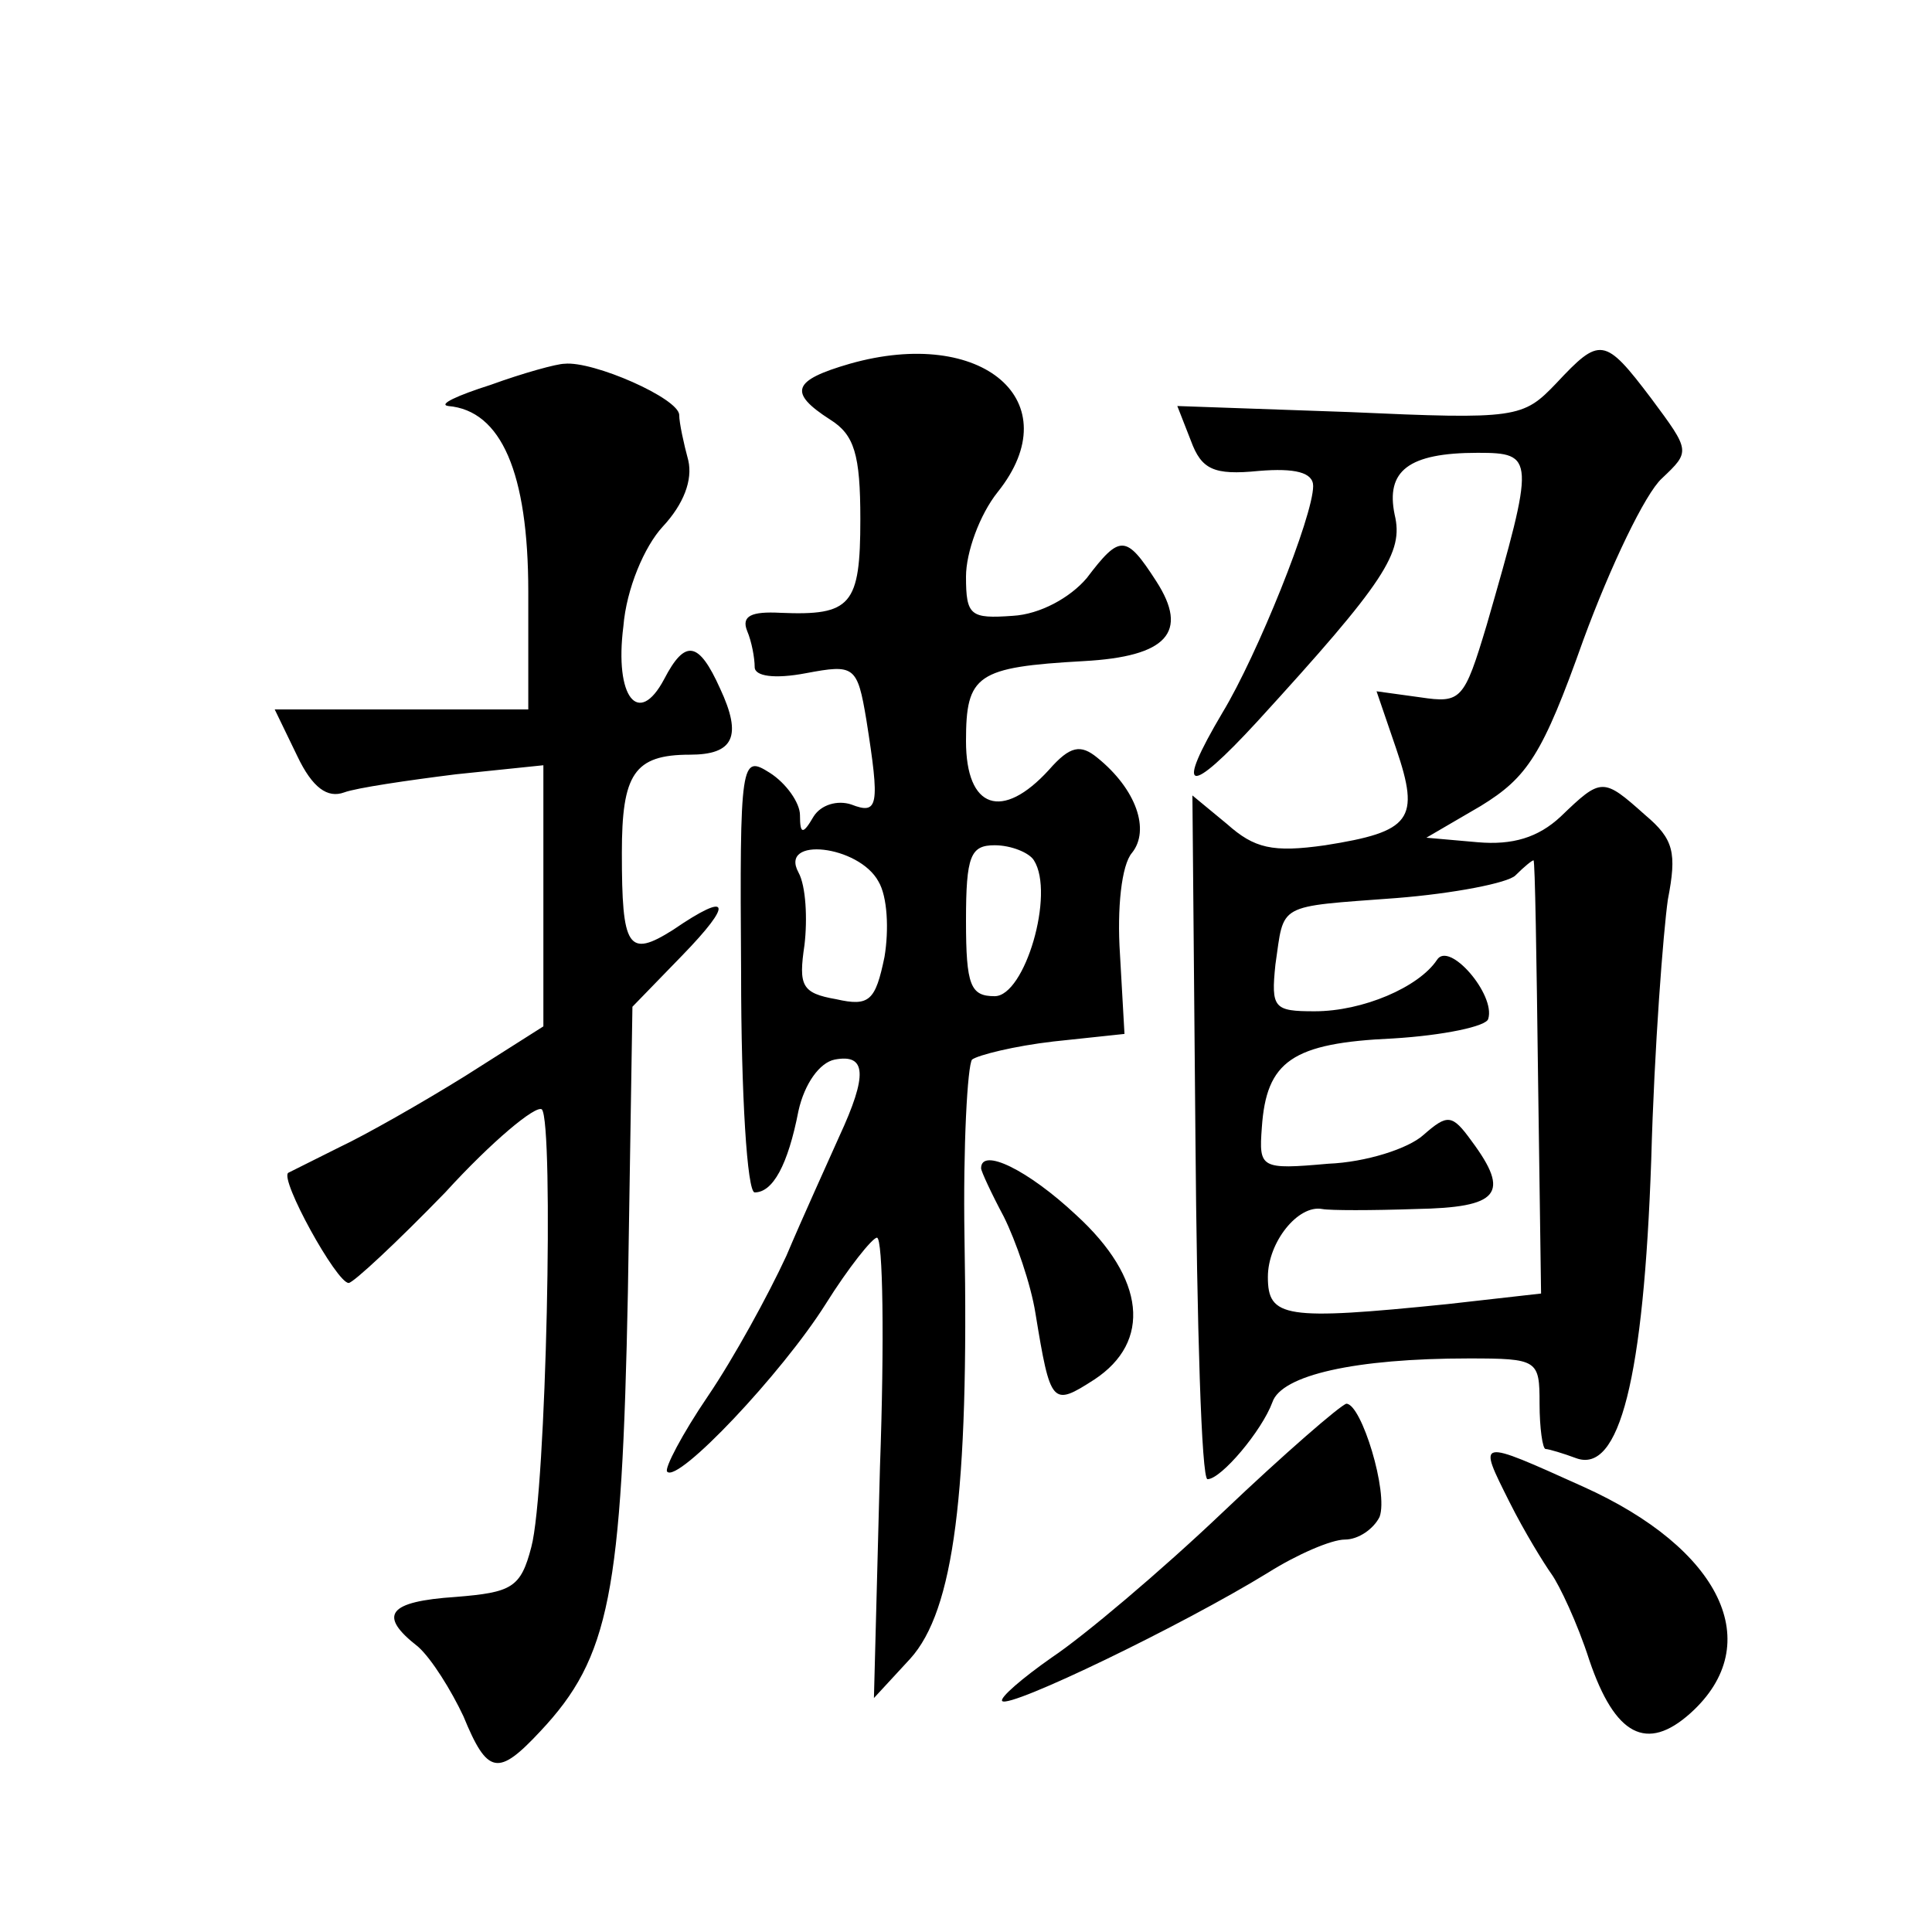
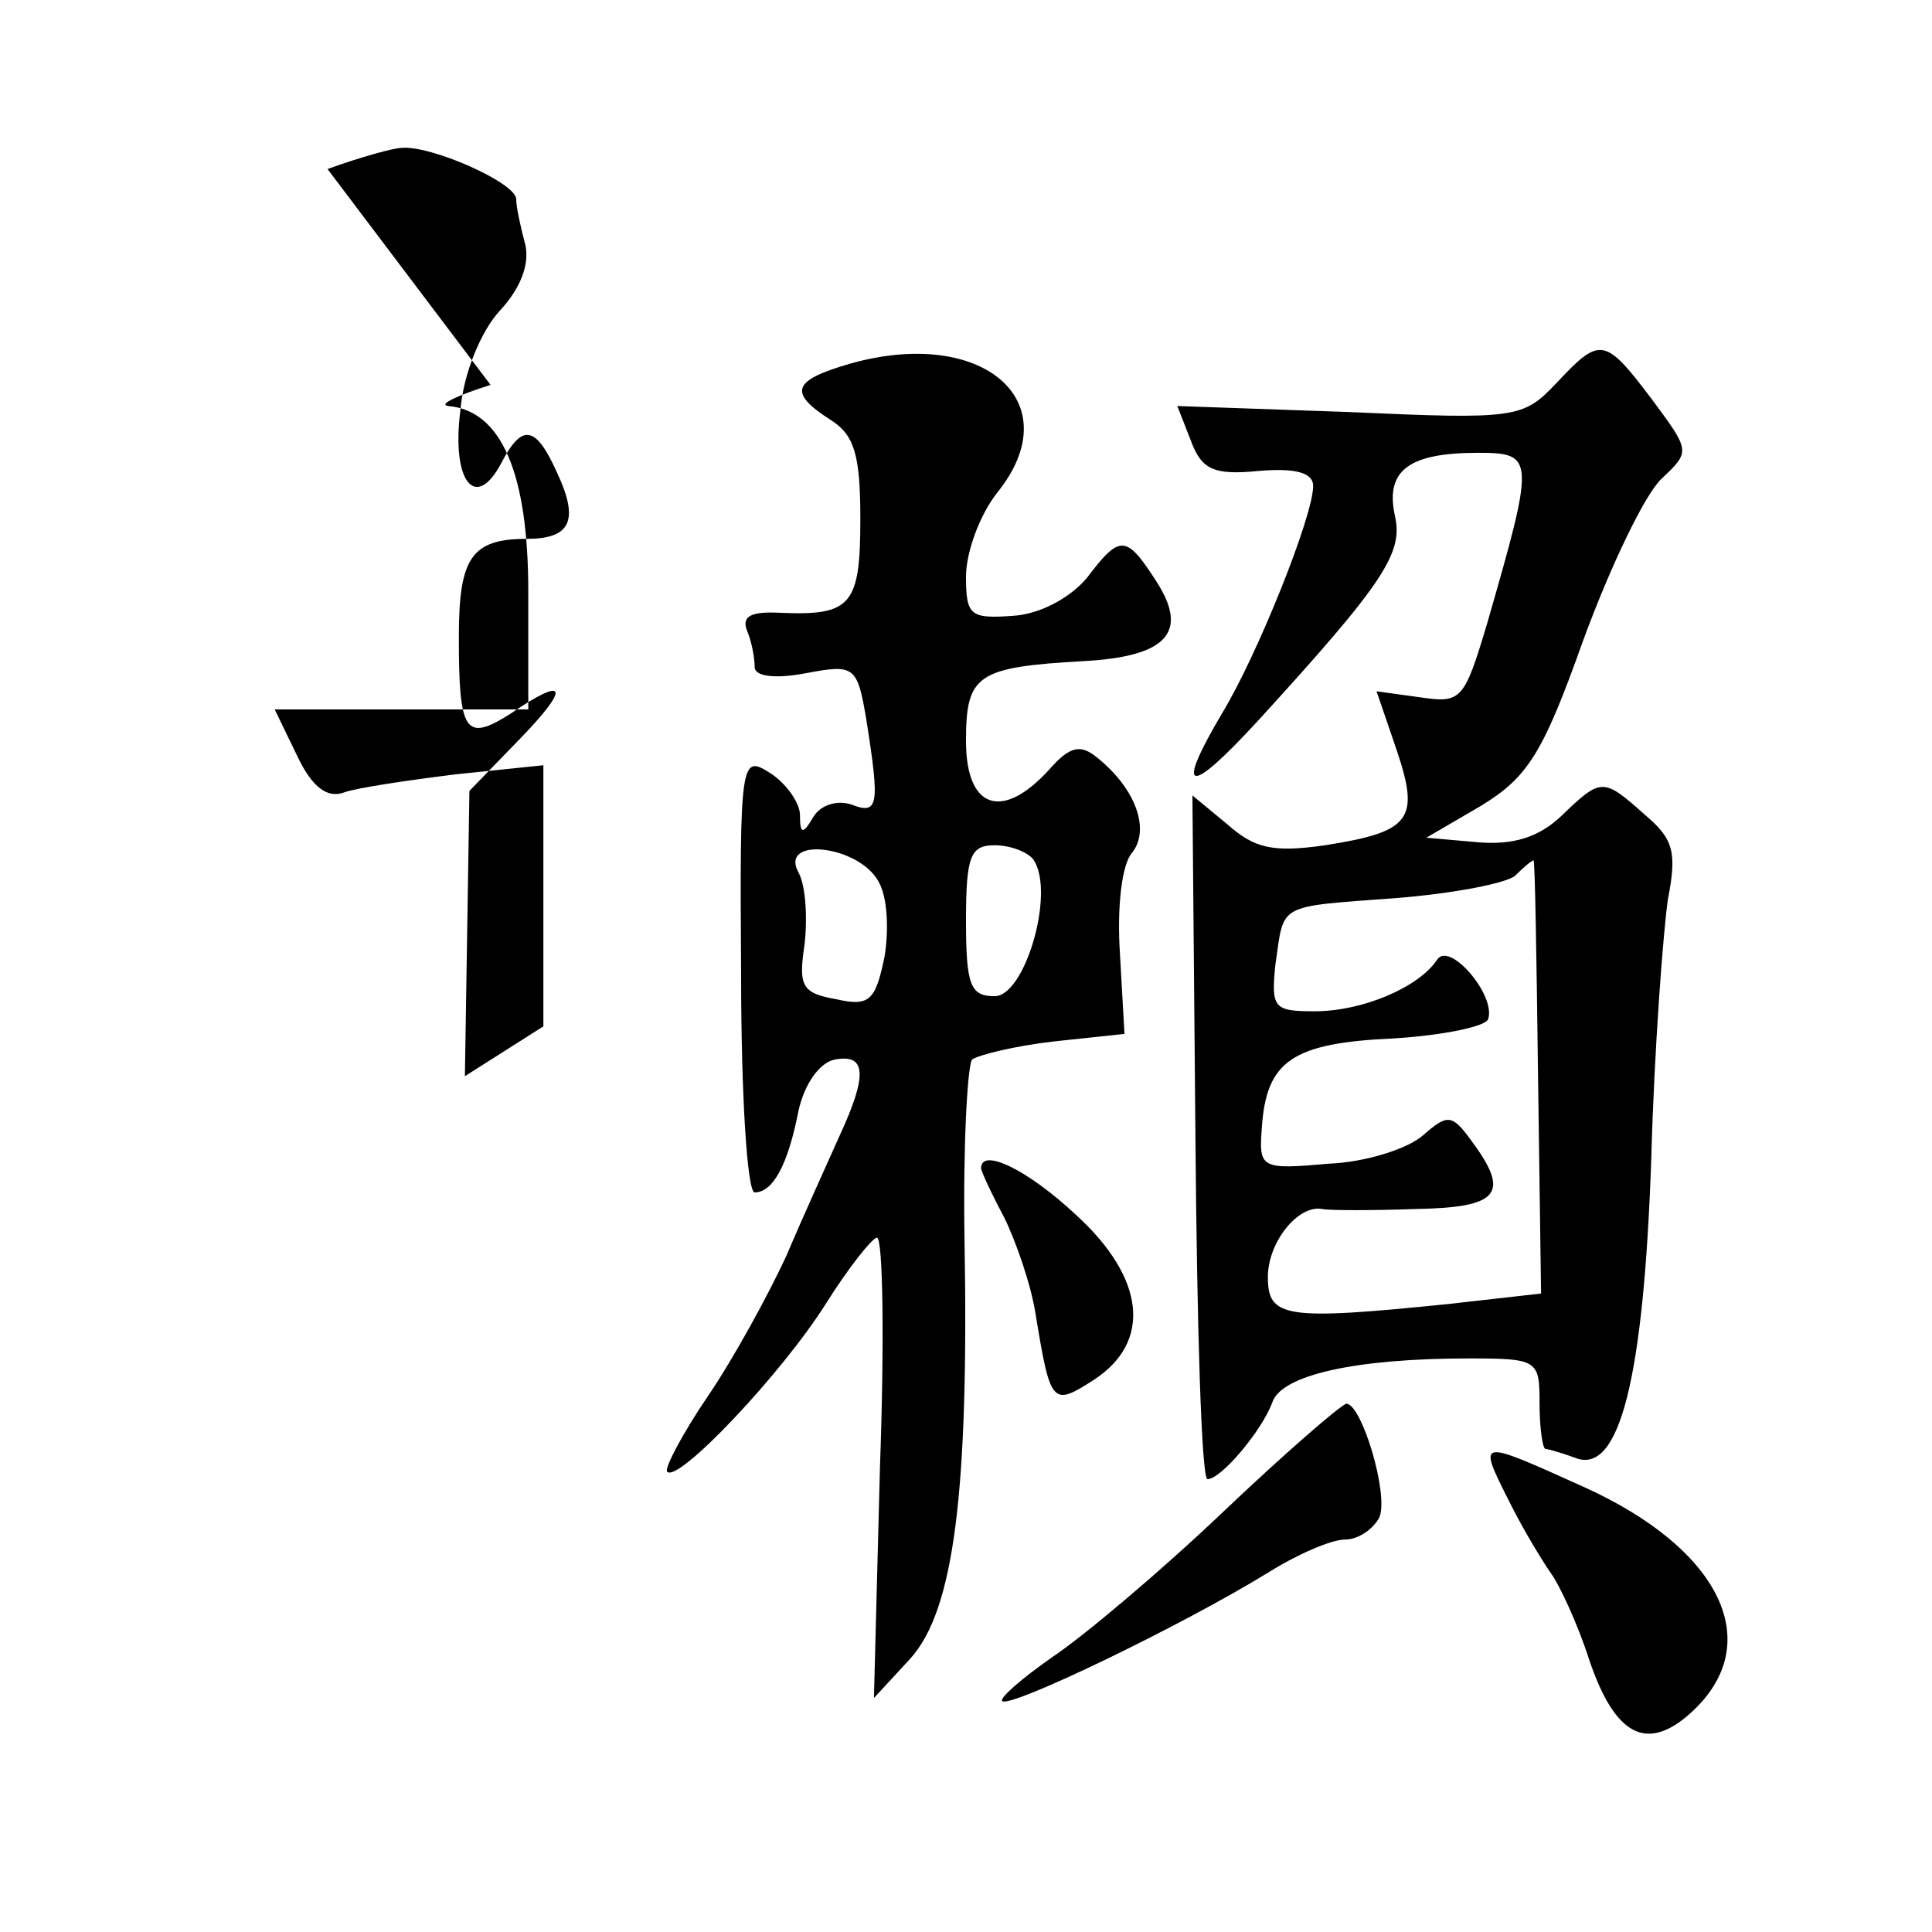
<svg xmlns="http://www.w3.org/2000/svg" version="1.0" width="128pt" height="128pt" viewBox="0 0 128 128" preserveAspectRatio="xMidYMid meet">
  <g transform="translate(0,128) scale(0.1,-0.1)" fill="#0" stroke="none">
-     <path d="M563 1039 c-38 -11 -41 -19 -13 -37 16 -10 20 -23 20 -66 0 -57 -6 -64 -53 -62 -19 1 -26 -2 -22 -12 3 -7 5 -18 5 -24 0 -6 13 -8 34 -4 32 6 34 5 40 -31 9 -57 8 -63 -10 -56 -9 3 -20 0 -25 -8 -7 -12 -9 -12 -9 1 0 8 -9 21 -20 28 -19 12 -20 9 -19 -133 0 -80 4 -145 9 -145 12 0 22 18 29 54 4 18 14 32 24 34 21 4 22 -10 3 -51 -8 -18 -24 -53 -35 -79 -12 -26 -35 -68 -52 -93 -17 -25 -29 -48 -27 -50 7 -8 76 65 105 111 15 24 31 44 34 44 4 0 5 -69 2 -152 l-4 -153 24 26 c29 32 39 110 36 279 -1 61 2 114 5 118 4 3 28 9 54 12 l47 5 -3 53 c-2 30 1 59 8 67 12 15 3 42 -23 63 -11 9 -18 8 -32 -8 -31 -34 -55 -26 -55 19 0 44 7 49 78 53 55 3 70 19 48 53 -20 31 -24 31 -46 2 -11 -13 -31 -24 -49 -25 -28 -2 -31 0 -31 26 0 16 9 41 21 56 48 60 -10 110 -98 85z m19 -343 c6 -10 7 -32 4 -50 -6 -29 -10 -33 -32 -28 -23 4 -25 9 -21 36 2 17 1 39 -4 48 -13 24 40 18 53 -6z m103 14 c14 -22 -6 -90 -26 -90 -16 0 -19 7 -19 50 0 43 3 50 19 50 11 0 23 -5 26 -10z M1031 1026 c-22 -23 -26 -24 -137 -19 l-114 4 9 -23 c7 -19 15 -23 45 -20 24 2 36 -1 36 -10 0 -20 -37 -112 -60 -150 -32 -54 -23 -56 23 -6 85 93 97 112 91 137 -6 29 9 41 55 41 38 0 38 -3 6 -114 -15 -50 -17 -52 -44 -48 l-29 4 13 -38 c16 -47 10 -55 -47 -64 -35 -5 -47 -2 -65 14 l-23 19 2 -226 c1 -125 4 -227 8 -227 9 0 36 32 43 51 6 18 55 29 130 29 46 0 47 -1 47 -30 0 -16 2 -30 4 -30 2 0 12 -3 20 -6 29 -11 45 53 50 198 2 74 8 151 11 172 6 31 4 40 -15 56 -28 25 -29 25 -56 -1 -15 -14 -32 -19 -55 -17 l-34 3 36 21 c31 19 41 34 68 110 18 49 41 97 52 107 19 18 19 18 -7 53 -31 41 -34 41 -63 10z m-12 -460 l2 -143 -62 -7 c-108 -11 -119 -9 -119 18 0 23 20 48 36 45 5 -1 33 -1 62 0 55 1 63 10 37 45 -13 18 -16 18 -32 4 -10 -9 -38 -18 -63 -19 -45 -4 -46 -3 -44 24 3 44 20 56 87 59 33 2 62 8 63 13 5 16 -26 52 -34 39 -12 -18 -49 -34 -81 -34 -27 0 -29 2 -26 31 6 41 0 38 80 44 38 3 74 10 79 15 6 6 11 10 12 10 1 0 2 -65 3 -144z M325 1025 c-22 -7 -35 -13 -28 -14 35 -3 53 -44 53 -123 l0 -78 -84 0 -84 0 15 -31 c10 -21 20 -28 31 -24 8 3 42 8 74 12 l58 6 0 -87 0 -86 -52 -33 c-29 -18 -66 -39 -83 -47 -16 -8 -32 -16 -34 -17 -6 -4 32 -73 40 -73 3 0 32 27 64 60 31 34 60 58 64 55 8 -9 3 -253 -7 -290 -7 -27 -13 -30 -50 -33 -45 -3 -52 -12 -25 -33 9 -8 22 -29 30 -46 16 -39 23 -40 51 -10 46 49 54 91 58 291 l3 189 33 34 c34 35 32 43 -6 17 -30 -19 -34 -12 -34 51 0 52 8 65 45 65 29 0 35 12 20 44 -14 31 -23 33 -37 6 -17 -32 -33 -12 -27 35 2 25 14 53 26 66 14 15 20 31 17 44 -3 11 -6 25 -6 30 0 11 -57 36 -76 34 -5 0 -27 -6 -49 -14z M650 506 c0 -2 7 -17 15 -32 8 -16 18 -45 21 -64 10 -61 11 -62 39 -44 38 25 34 67 -12 109 -32 30 -63 45 -63 31z M810 278 c-41 -39 -92 -82 -113 -96 -20 -14 -35 -27 -33 -29 5 -5 119 50 176 85 19 12 42 22 51 22 9 0 19 7 23 15 6 16 -12 75 -22 75 -4 -1 -41 -33 -82 -72z M1000 285 c10 -20 23 -41 28 -48 5 -7 17 -32 25 -57 17 -50 38 -61 67 -35 51 46 20 109 -71 150 -71 32 -70 32 -49 -10z" />
+     <path d="M563 1039 c-38 -11 -41 -19 -13 -37 16 -10 20 -23 20 -66 0 -57 -6 -64 -53 -62 -19 1 -26 -2 -22 -12 3 -7 5 -18 5 -24 0 -6 13 -8 34 -4 32 6 34 5 40 -31 9 -57 8 -63 -10 -56 -9 3 -20 0 -25 -8 -7 -12 -9 -12 -9 1 0 8 -9 21 -20 28 -19 12 -20 9 -19 -133 0 -80 4 -145 9 -145 12 0 22 18 29 54 4 18 14 32 24 34 21 4 22 -10 3 -51 -8 -18 -24 -53 -35 -79 -12 -26 -35 -68 -52 -93 -17 -25 -29 -48 -27 -50 7 -8 76 65 105 111 15 24 31 44 34 44 4 0 5 -69 2 -152 l-4 -153 24 26 c29 32 39 110 36 279 -1 61 2 114 5 118 4 3 28 9 54 12 l47 5 -3 53 c-2 30 1 59 8 67 12 15 3 42 -23 63 -11 9 -18 8 -32 -8 -31 -34 -55 -26 -55 19 0 44 7 49 78 53 55 3 70 19 48 53 -20 31 -24 31 -46 2 -11 -13 -31 -24 -49 -25 -28 -2 -31 0 -31 26 0 16 9 41 21 56 48 60 -10 110 -98 85z m19 -343 c6 -10 7 -32 4 -50 -6 -29 -10 -33 -32 -28 -23 4 -25 9 -21 36 2 17 1 39 -4 48 -13 24 40 18 53 -6z m103 14 c14 -22 -6 -90 -26 -90 -16 0 -19 7 -19 50 0 43 3 50 19 50 11 0 23 -5 26 -10z M1031 1026 c-22 -23 -26 -24 -137 -19 l-114 4 9 -23 c7 -19 15 -23 45 -20 24 2 36 -1 36 -10 0 -20 -37 -112 -60 -150 -32 -54 -23 -56 23 -6 85 93 97 112 91 137 -6 29 9 41 55 41 38 0 38 -3 6 -114 -15 -50 -17 -52 -44 -48 l-29 4 13 -38 c16 -47 10 -55 -47 -64 -35 -5 -47 -2 -65 14 l-23 19 2 -226 c1 -125 4 -227 8 -227 9 0 36 32 43 51 6 18 55 29 130 29 46 0 47 -1 47 -30 0 -16 2 -30 4 -30 2 0 12 -3 20 -6 29 -11 45 53 50 198 2 74 8 151 11 172 6 31 4 40 -15 56 -28 25 -29 25 -56 -1 -15 -14 -32 -19 -55 -17 l-34 3 36 21 c31 19 41 34 68 110 18 49 41 97 52 107 19 18 19 18 -7 53 -31 41 -34 41 -63 10z m-12 -460 l2 -143 -62 -7 c-108 -11 -119 -9 -119 18 0 23 20 48 36 45 5 -1 33 -1 62 0 55 1 63 10 37 45 -13 18 -16 18 -32 4 -10 -9 -38 -18 -63 -19 -45 -4 -46 -3 -44 24 3 44 20 56 87 59 33 2 62 8 63 13 5 16 -26 52 -34 39 -12 -18 -49 -34 -81 -34 -27 0 -29 2 -26 31 6 41 0 38 80 44 38 3 74 10 79 15 6 6 11 10 12 10 1 0 2 -65 3 -144z M325 1025 c-22 -7 -35 -13 -28 -14 35 -3 53 -44 53 -123 l0 -78 -84 0 -84 0 15 -31 c10 -21 20 -28 31 -24 8 3 42 8 74 12 l58 6 0 -87 0 -86 -52 -33 l3 189 33 34 c34 35 32 43 -6 17 -30 -19 -34 -12 -34 51 0 52 8 65 45 65 29 0 35 12 20 44 -14 31 -23 33 -37 6 -17 -32 -33 -12 -27 35 2 25 14 53 26 66 14 15 20 31 17 44 -3 11 -6 25 -6 30 0 11 -57 36 -76 34 -5 0 -27 -6 -49 -14z M650 506 c0 -2 7 -17 15 -32 8 -16 18 -45 21 -64 10 -61 11 -62 39 -44 38 25 34 67 -12 109 -32 30 -63 45 -63 31z M810 278 c-41 -39 -92 -82 -113 -96 -20 -14 -35 -27 -33 -29 5 -5 119 50 176 85 19 12 42 22 51 22 9 0 19 7 23 15 6 16 -12 75 -22 75 -4 -1 -41 -33 -82 -72z M1000 285 c10 -20 23 -41 28 -48 5 -7 17 -32 25 -57 17 -50 38 -61 67 -35 51 46 20 109 -71 150 -71 32 -70 32 -49 -10z" />
  </g>
</svg>